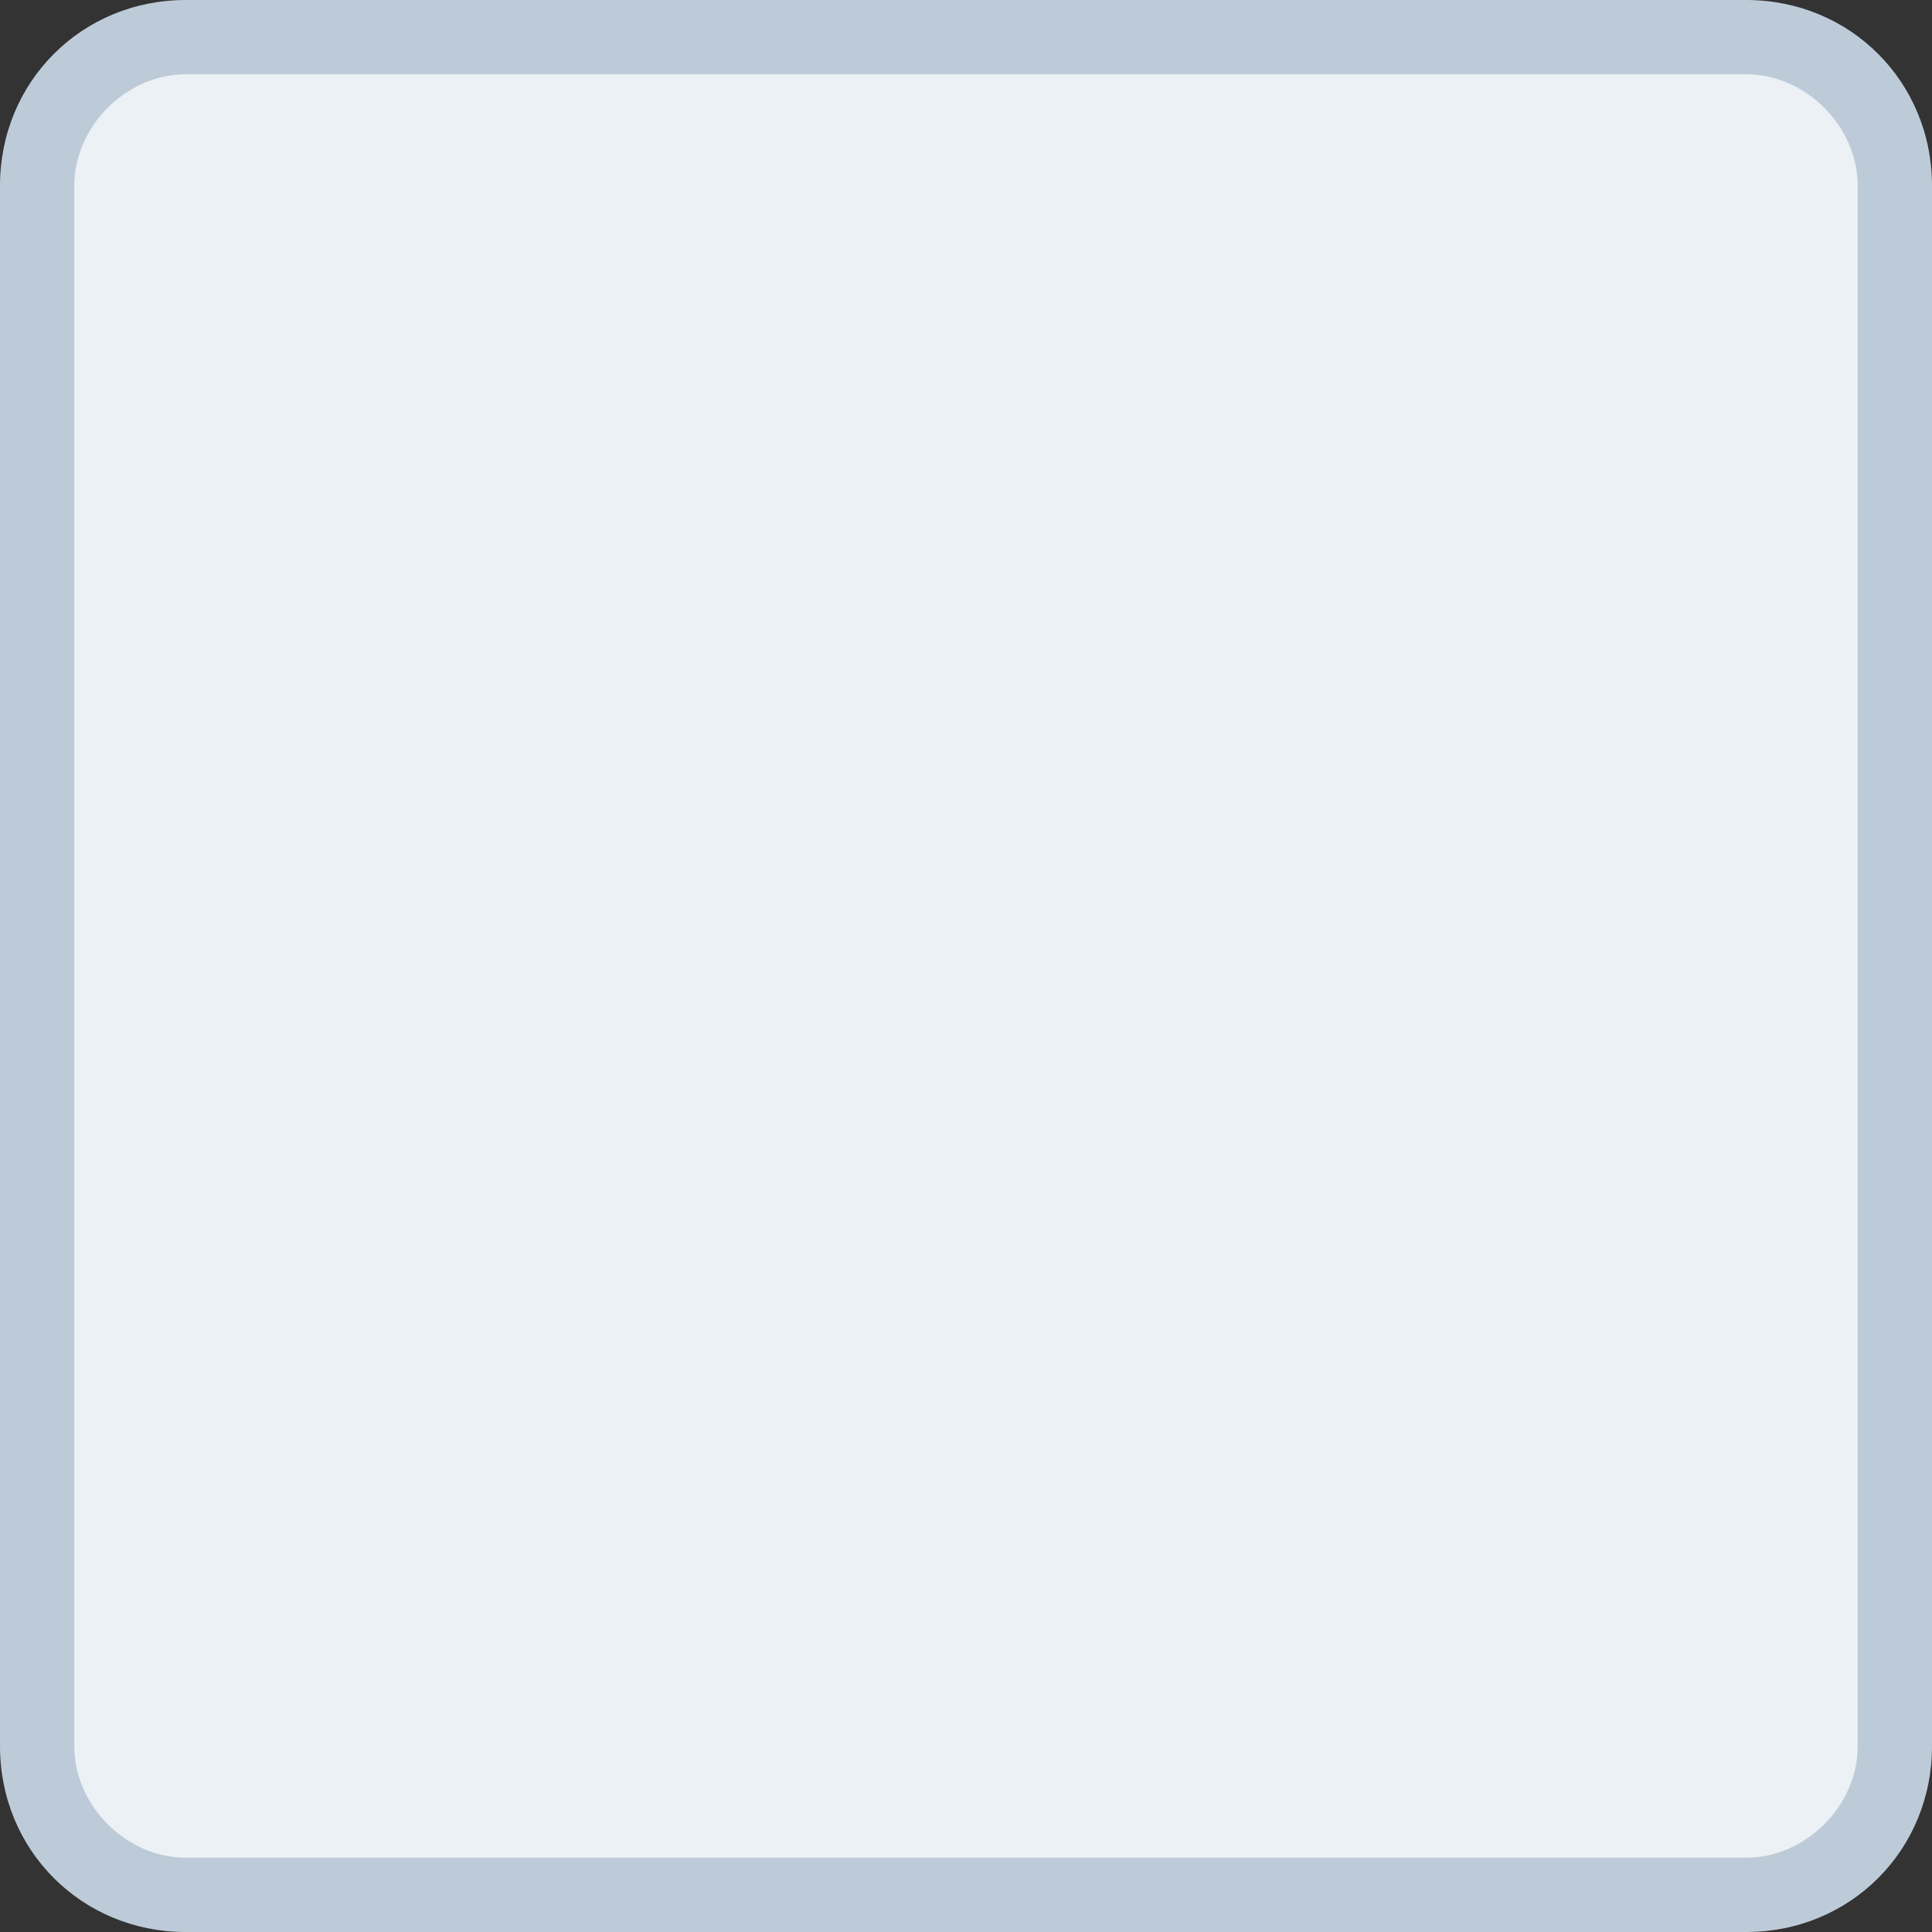
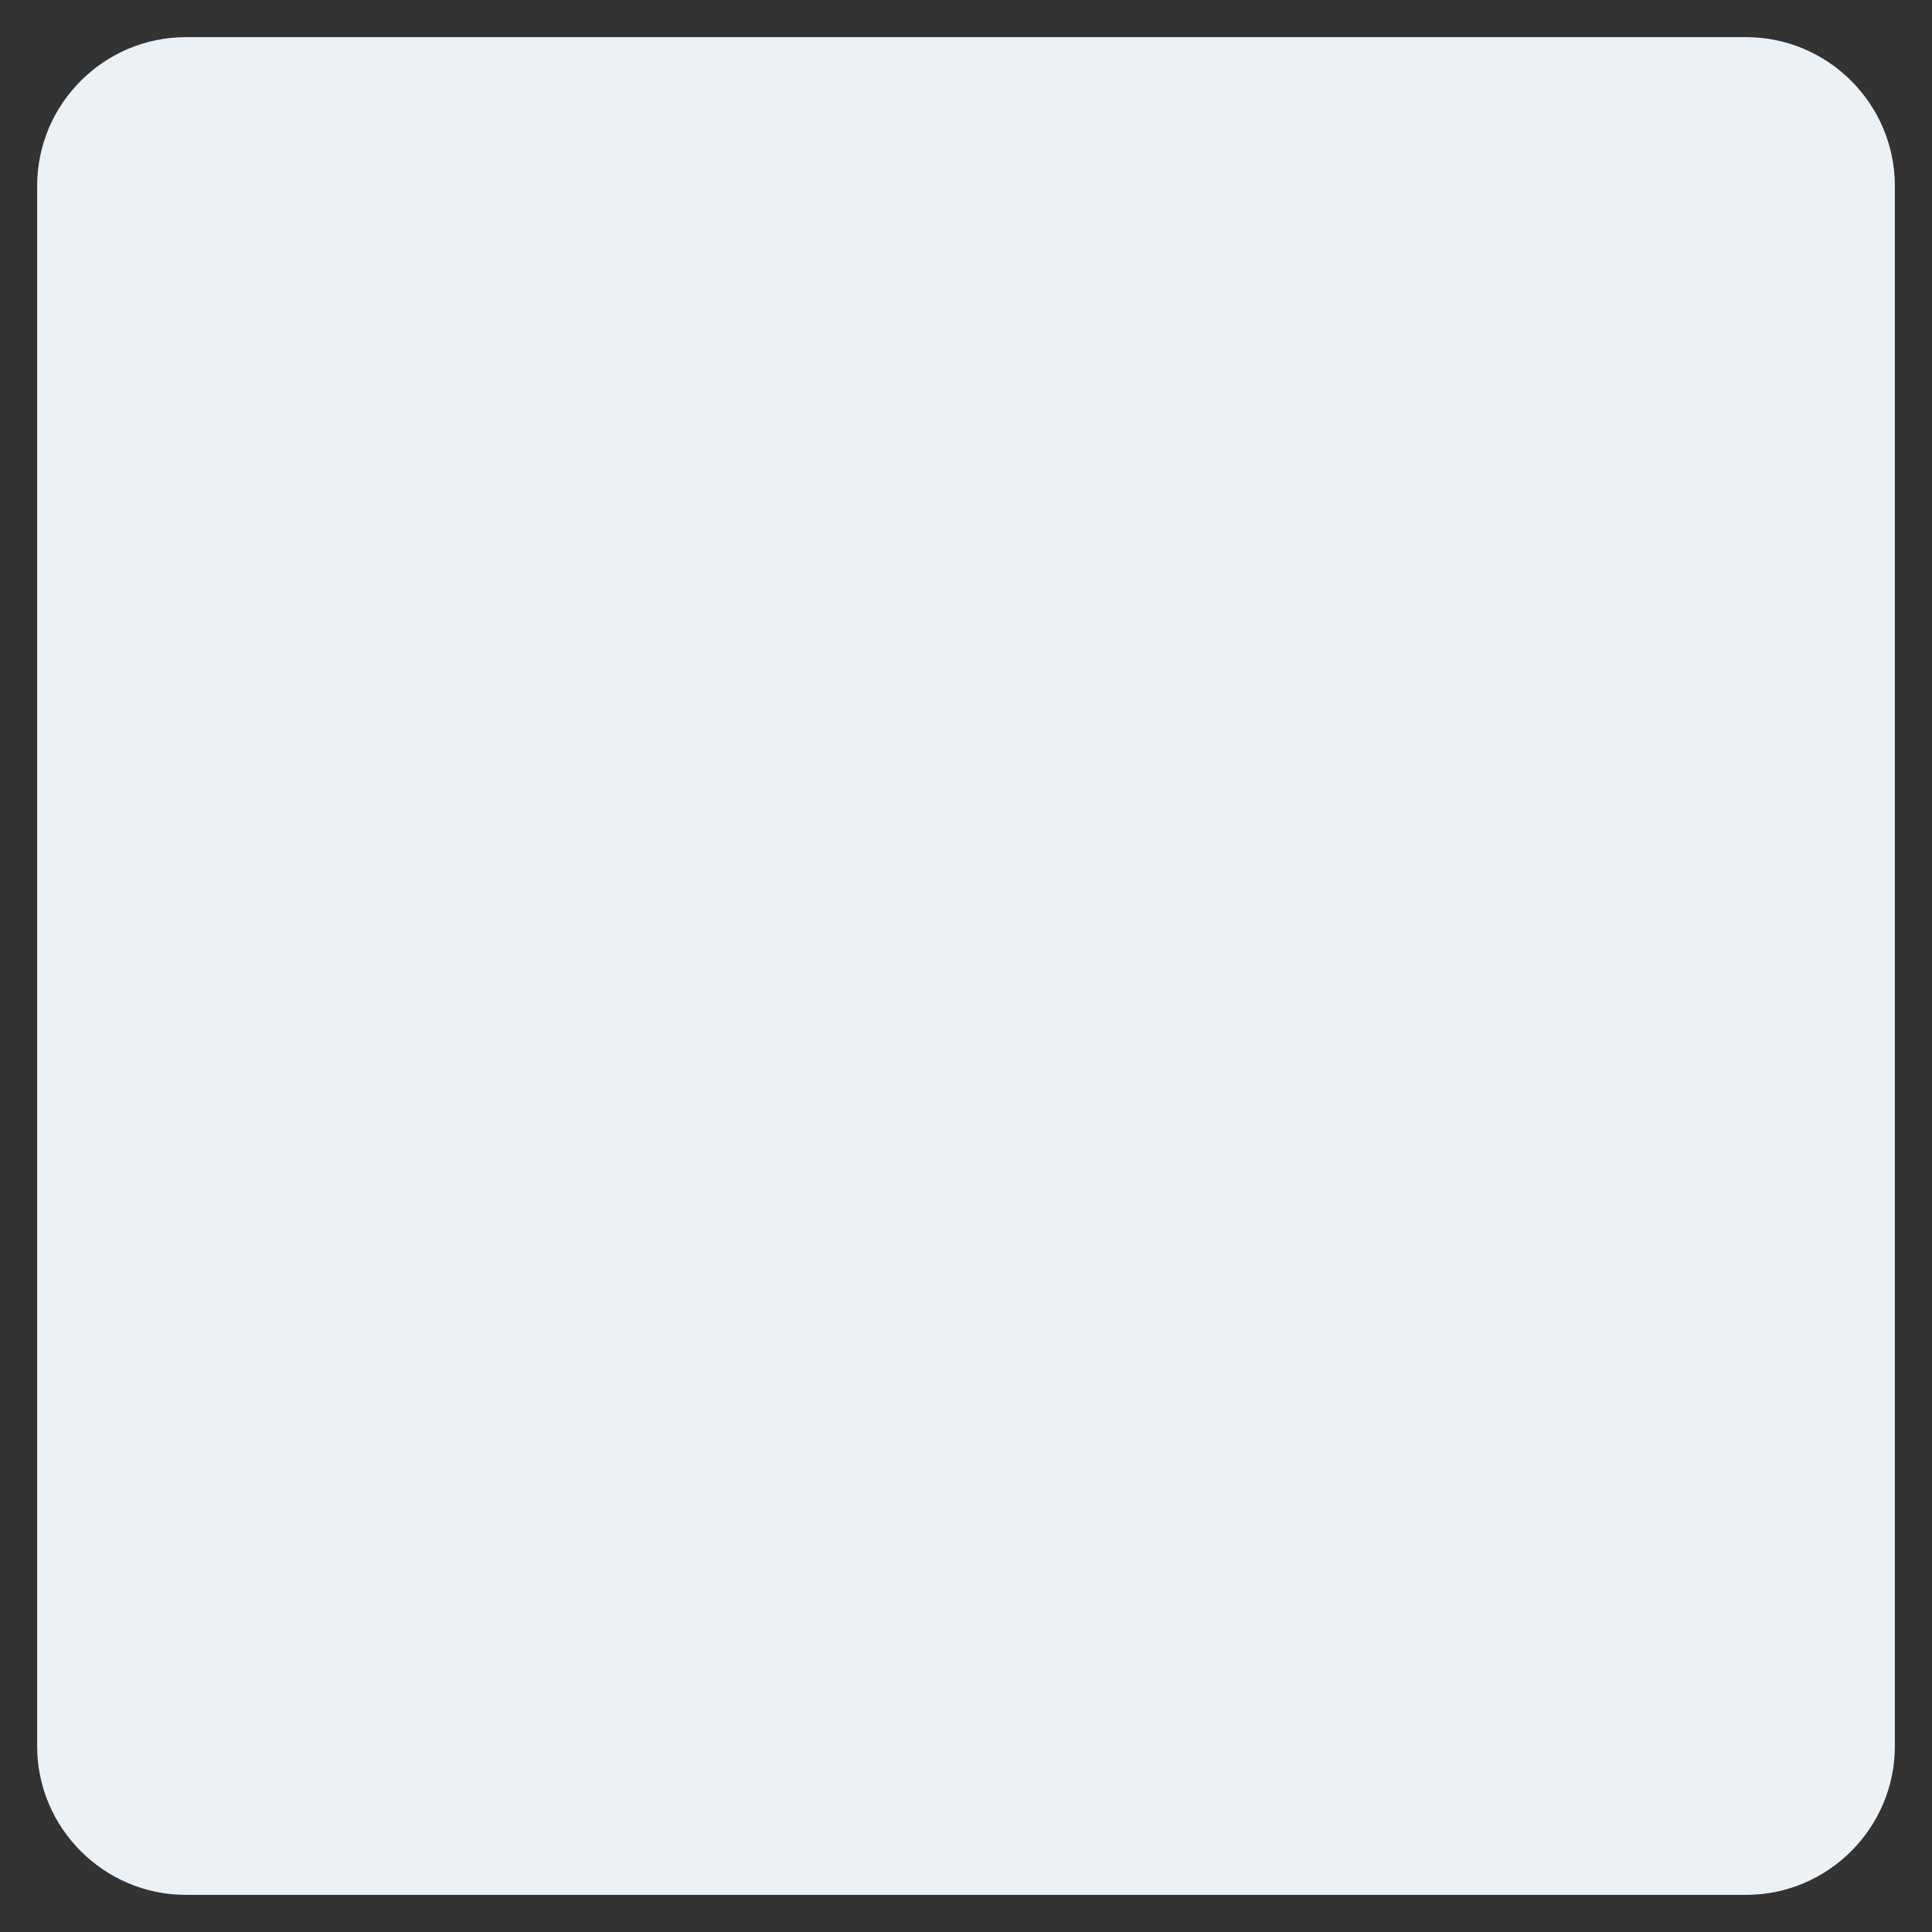
<svg xmlns="http://www.w3.org/2000/svg" version="1.1" id="Layer_1" x="0px" y="0px" viewBox="0 0 26 26" style="enable-background:new 0 0 26 26;" xml:space="preserve">
  <rect x="0" y="0" width="26" height="26" fill="#333333" stroke="none" />
  <style type="text/css">
	.st0{fill:#ECF1F6;}
	.st1{fill:#BDCBD9;}
</style>
  <path class="st0" d="M23.5,0.5h-21c-1.1,0-2,0.9-2,2v21c0,1.1,0.9,2,2,2h21c1.1,0,2-0.9,2-2v-21C25.5,1.4,24.6,0.5,23.5,0.5z" />
  <g>
-     <path class="st1" d="M23.5,26h-21C1.1,26,0,24.9,0,23.5v-21C0,1.1,1.1,0,2.5,0h21C24.9,0,26,1.1,26,2.5v21C26,24.9,24.9,26,23.5,26   z M2.5,1C1.7,1,1,1.7,1,2.5v21C1,24.3,1.7,25,2.5,25h21c0.8,0,1.5-0.7,1.5-1.5v-21C25,1.7,24.3,1,23.5,1H2.5z" />
-   </g>
+     </g>
</svg>